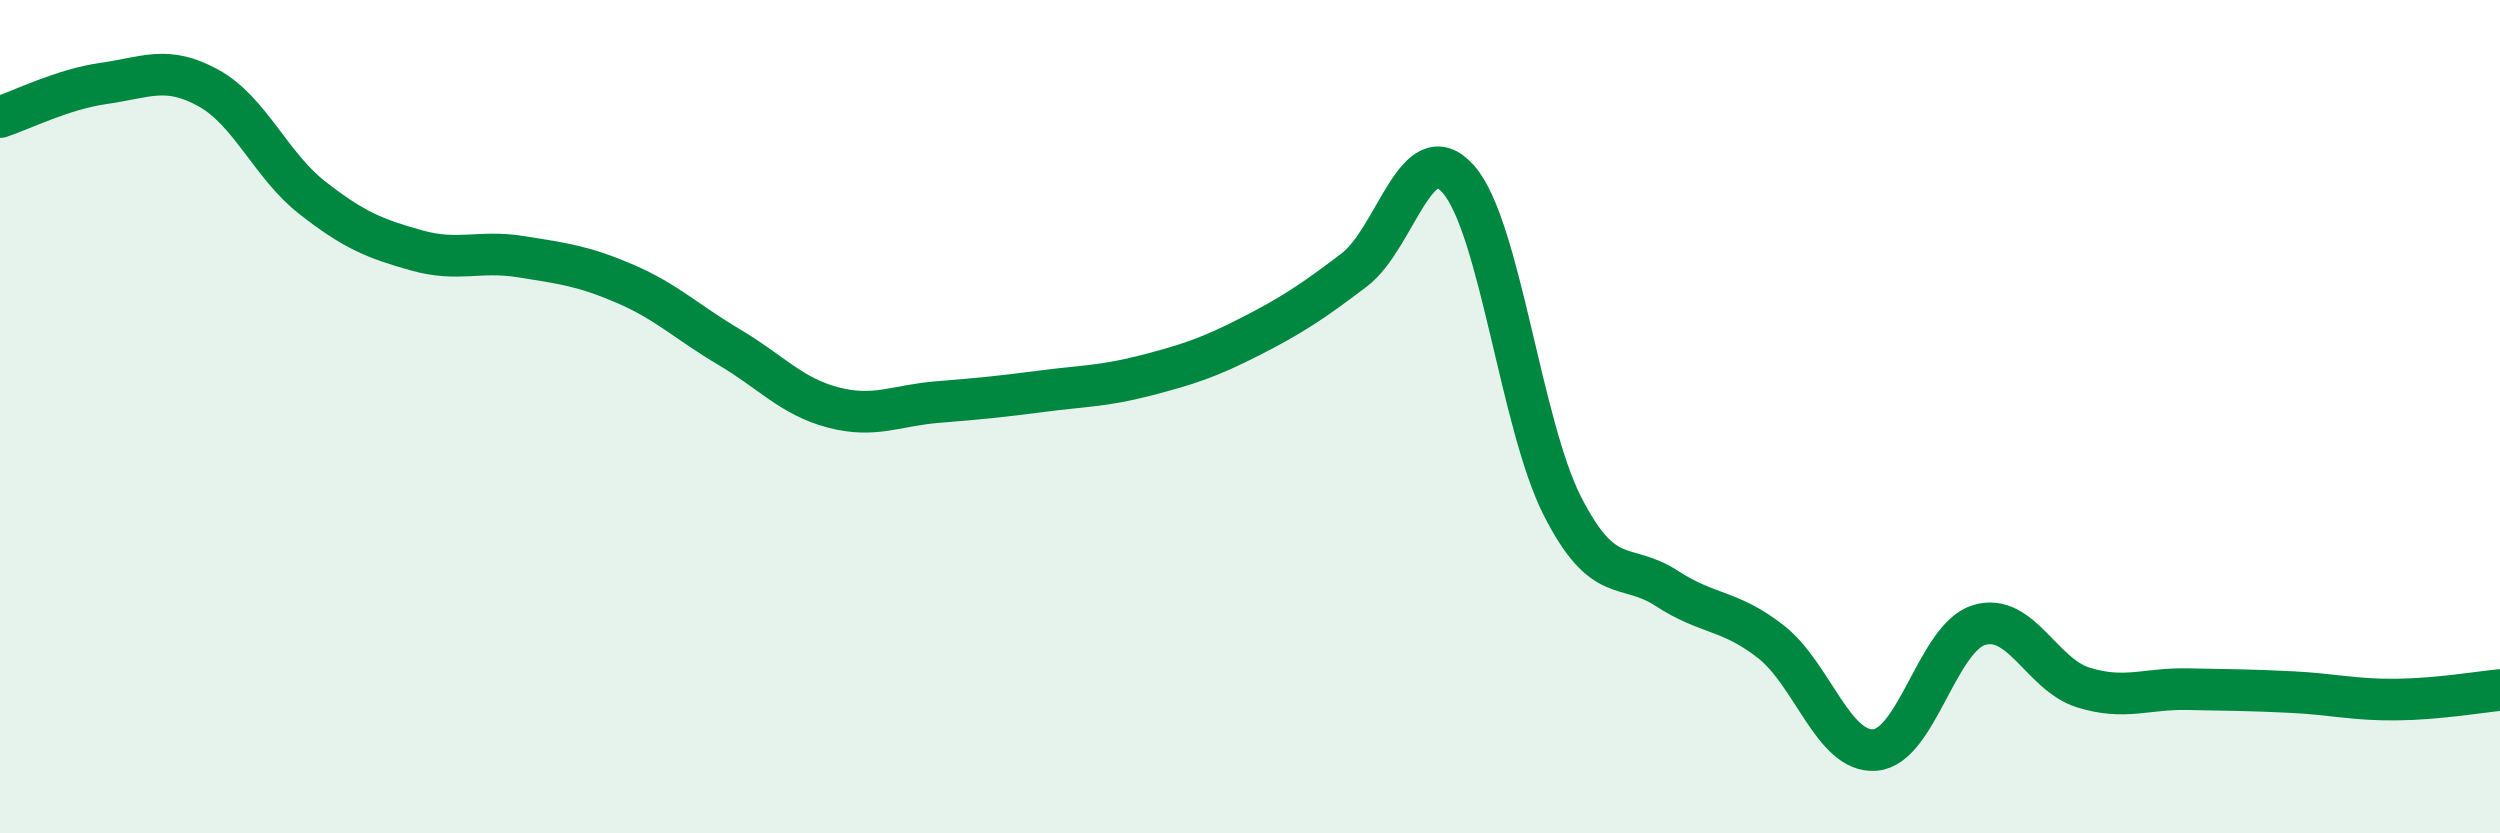
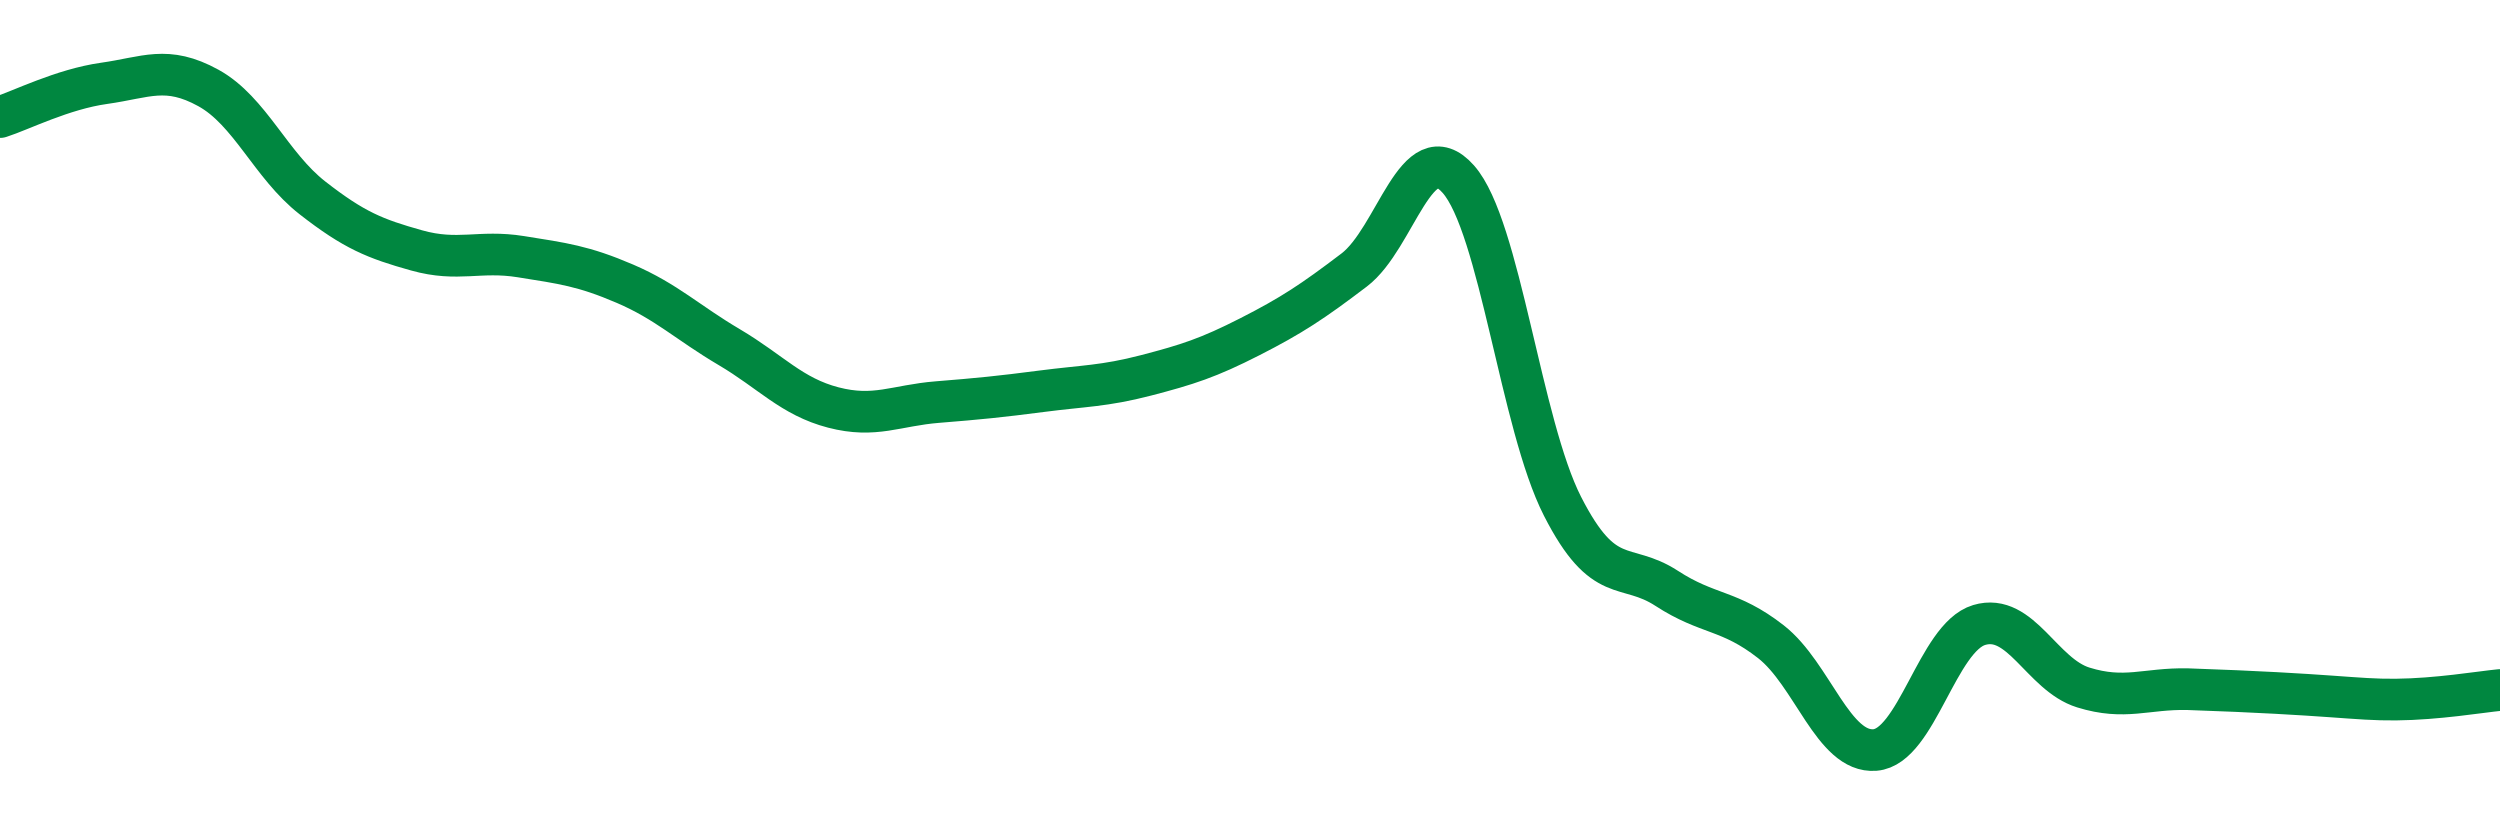
<svg xmlns="http://www.w3.org/2000/svg" width="60" height="20" viewBox="0 0 60 20">
-   <path d="M 0,2.81 C 0.5,2.65 1.5,2.14 2.5,2 C 3.5,1.86 4,1.56 5,2.11 C 6,2.66 6.5,3.97 7.5,4.75 C 8.5,5.53 9,5.73 10,6.01 C 11,6.29 11.5,6 12.5,6.16 C 13.5,6.32 14,6.38 15,6.81 C 16,7.24 16.5,7.74 17.5,8.33 C 18.5,8.92 19,9.52 20,9.78 C 21,10.04 21.5,9.73 22.5,9.65 C 23.5,9.57 24,9.52 25,9.39 C 26,9.26 26.5,9.27 27.5,9.01 C 28.5,8.75 29,8.59 30,8.08 C 31,7.57 31.5,7.24 32.5,6.48 C 33.5,5.72 34,3.17 35,4.3 C 36,5.43 36.5,10.19 37.5,12.15 C 38.5,14.11 39,13.47 40,14.12 C 41,14.77 41.5,14.62 42.5,15.4 C 43.5,16.18 44,18.08 45,18 C 46,17.92 46.5,15.3 47.5,15 C 48.5,14.7 49,16.19 50,16.5 C 51,16.81 51.5,16.52 52.5,16.54 C 53.5,16.56 54,16.56 55,16.61 C 56,16.66 56.5,16.8 57.5,16.79 C 58.5,16.78 59.5,16.61 60,16.56L60 20L0 20Z" fill="#008740" opacity="0.1" stroke-linecap="round" stroke-linejoin="round" />
-   <path d="M 0,2.81 C 0.5,2.65 1.5,2.14 2.5,2 C 3.5,1.86 4,1.56 5,2.11 C 6,2.66 6.5,3.97 7.5,4.75 C 8.5,5.53 9,5.73 10,6.01 C 11,6.29 11.5,6 12.5,6.16 C 13.5,6.32 14,6.38 15,6.81 C 16,7.24 16.5,7.74 17.5,8.33 C 18.5,8.92 19,9.52 20,9.78 C 21,10.04 21.5,9.73 22.5,9.65 C 23.5,9.57 24,9.52 25,9.39 C 26,9.26 26.5,9.27 27.5,9.01 C 28.5,8.75 29,8.59 30,8.08 C 31,7.57 31.5,7.24 32.5,6.48 C 33.5,5.72 34,3.17 35,4.3 C 36,5.43 36.5,10.19 37.5,12.15 C 38.5,14.11 39,13.47 40,14.12 C 41,14.77 41.5,14.62 42.5,15.4 C 43.5,16.18 44,18.08 45,18 C 46,17.92 46.5,15.3 47.5,15 C 48.5,14.7 49,16.19 50,16.5 C 51,16.81 51.5,16.52 52.5,16.54 C 53.5,16.56 54,16.56 55,16.61 C 56,16.66 56.5,16.8 57.5,16.79 C 58.5,16.78 59.5,16.61 60,16.56" stroke="#008740" stroke-width="1" fill="none" stroke-linecap="round" stroke-linejoin="round" />
+   <path d="M 0,2.81 C 0.5,2.65 1.5,2.14 2.5,2 C 3.5,1.86 4,1.56 5,2.11 C 6,2.66 6.5,3.97 7.5,4.75 C 8.5,5.53 9,5.73 10,6.01 C 11,6.29 11.5,6 12.5,6.16 C 13.5,6.32 14,6.38 15,6.81 C 16,7.24 16.5,7.74 17.5,8.33 C 18.5,8.92 19,9.52 20,9.78 C 21,10.04 21.5,9.73 22.5,9.65 C 23.5,9.57 24,9.52 25,9.39 C 26,9.26 26.5,9.27 27.5,9.01 C 28.5,8.75 29,8.59 30,8.08 C 31,7.57 31.5,7.24 32.5,6.48 C 33.5,5.72 34,3.17 35,4.3 C 36,5.43 36.5,10.19 37.5,12.15 C 38.5,14.11 39,13.47 40,14.12 C 41,14.77 41.5,14.62 42.5,15.4 C 43.5,16.18 44,18.08 45,18 C 46,17.92 46.5,15.3 47.5,15 C 48.5,14.7 49,16.19 50,16.5 C 51,16.81 51.5,16.52 52.5,16.54 C 56,16.66 56.5,16.8 57.5,16.79 C 58.5,16.78 59.5,16.61 60,16.56" stroke="#008740" stroke-width="1" fill="none" stroke-linecap="round" stroke-linejoin="round" />
</svg>